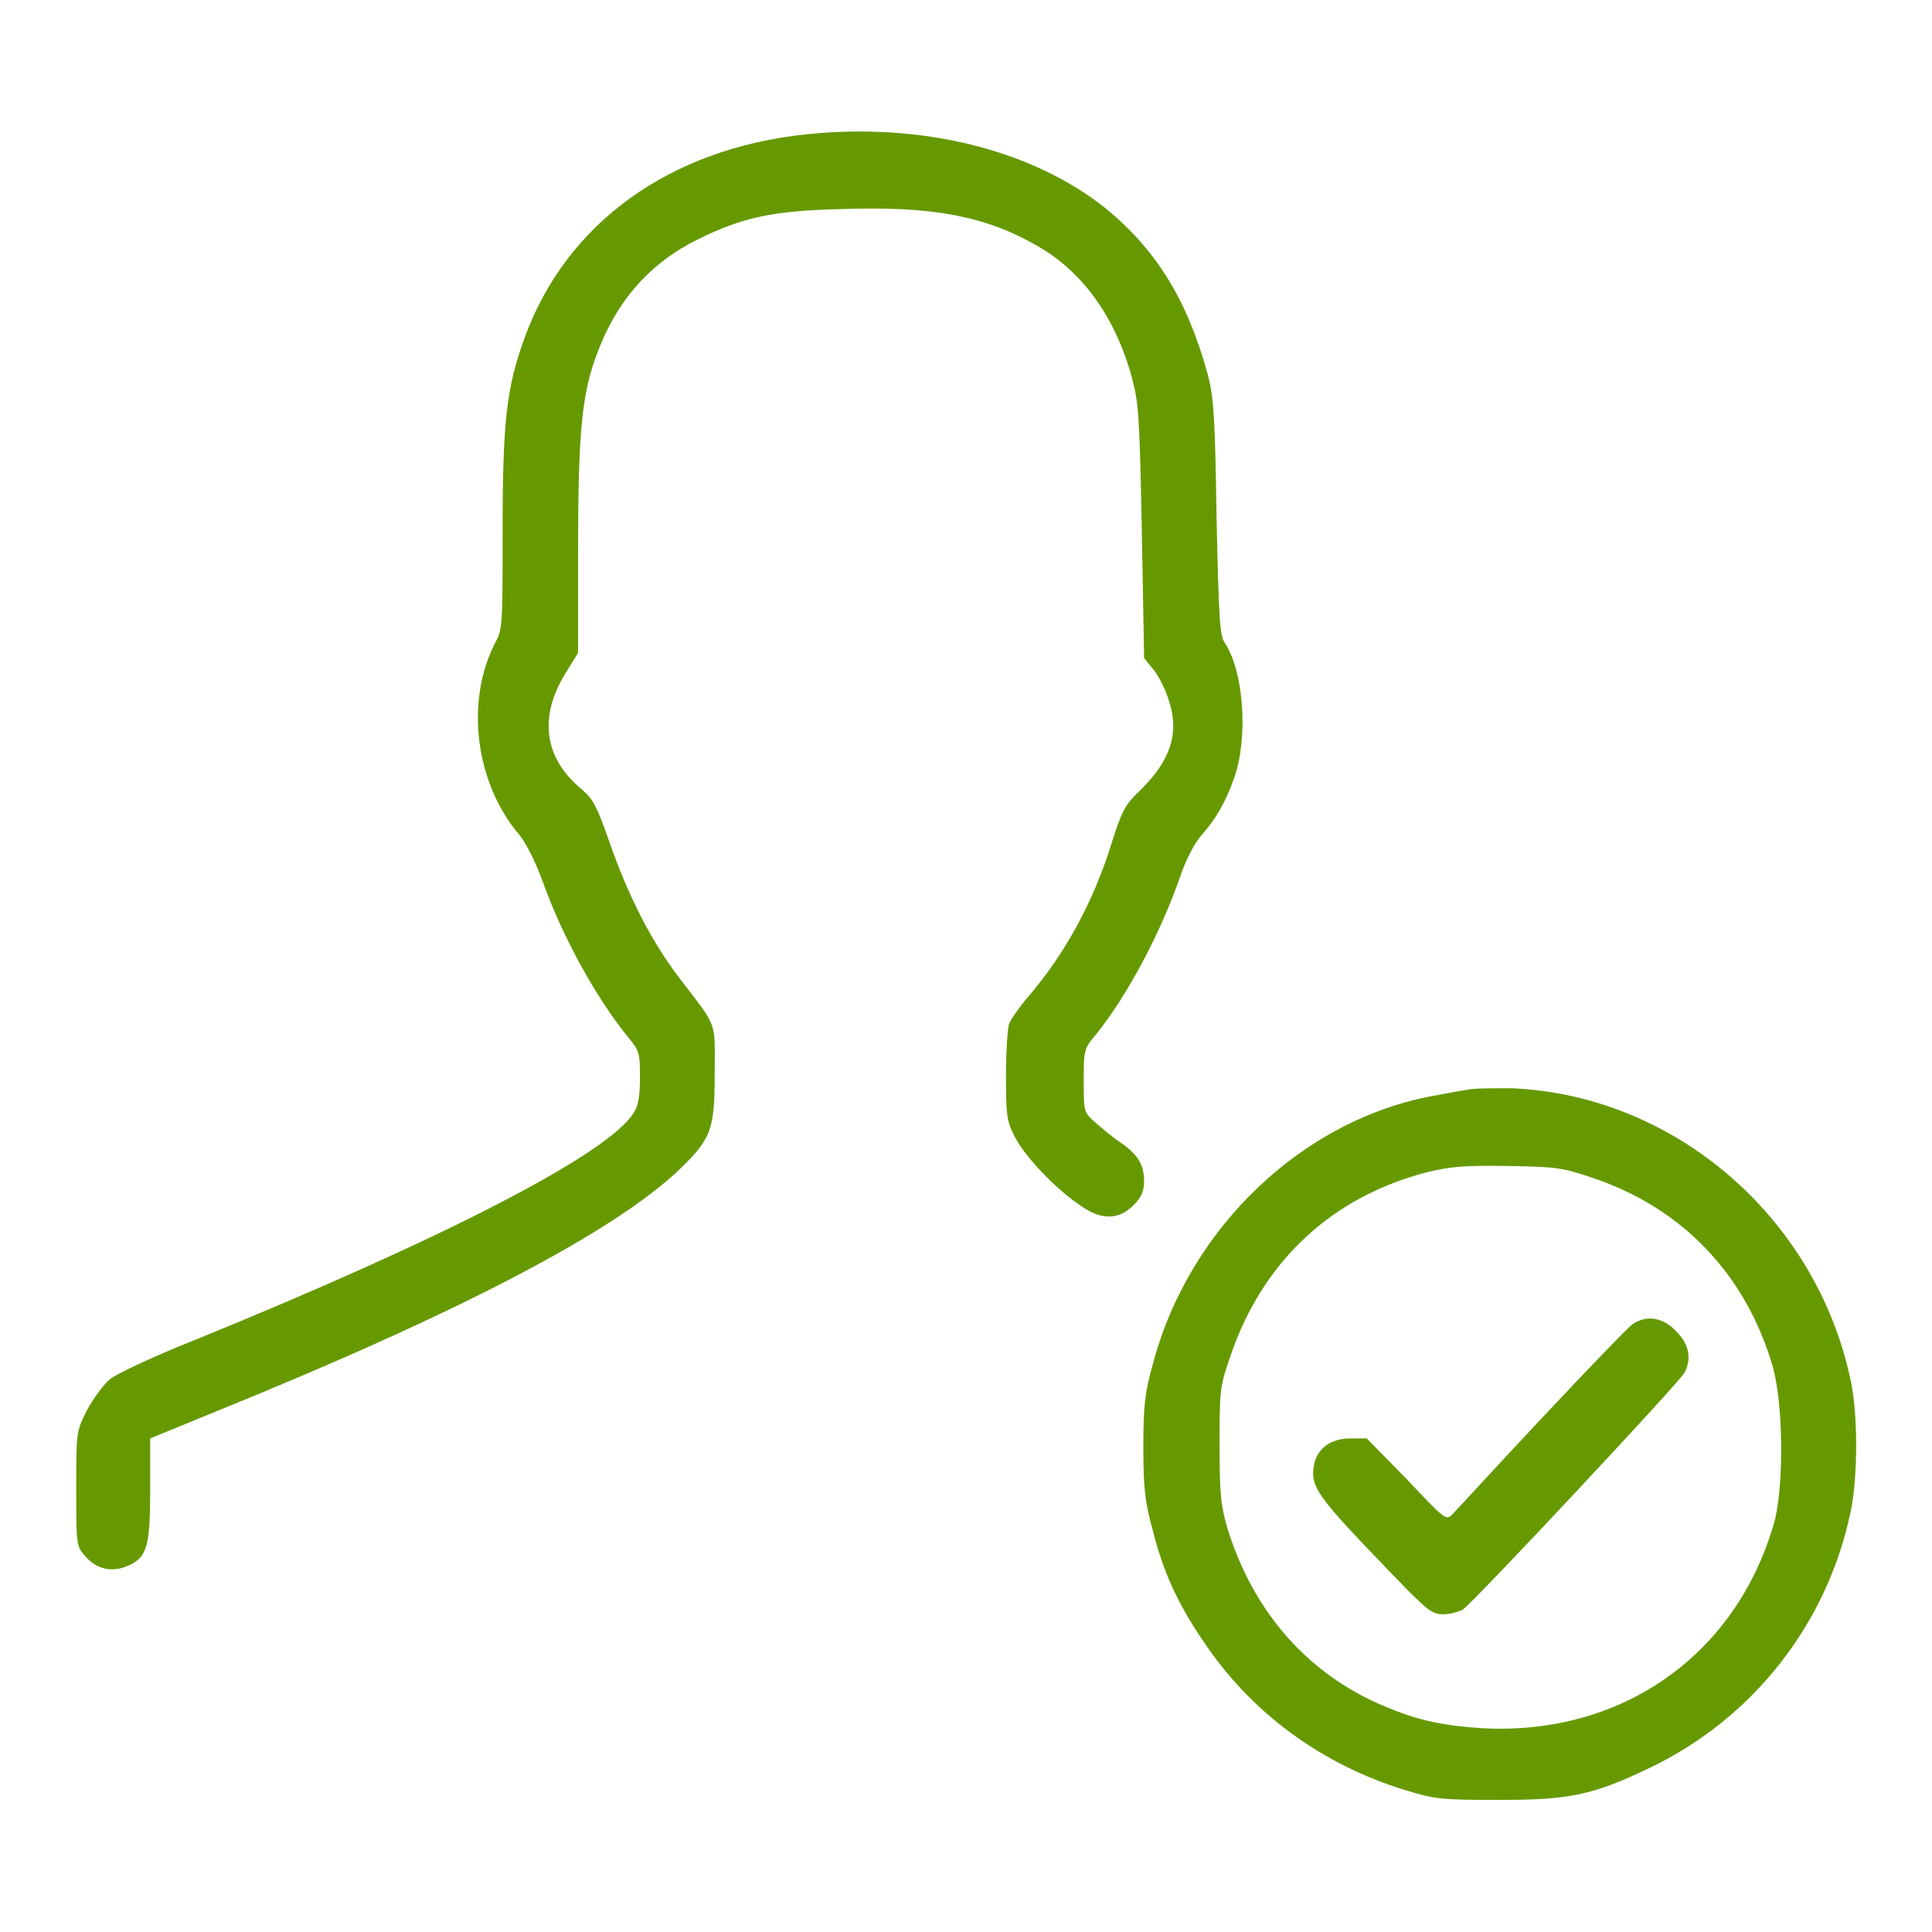
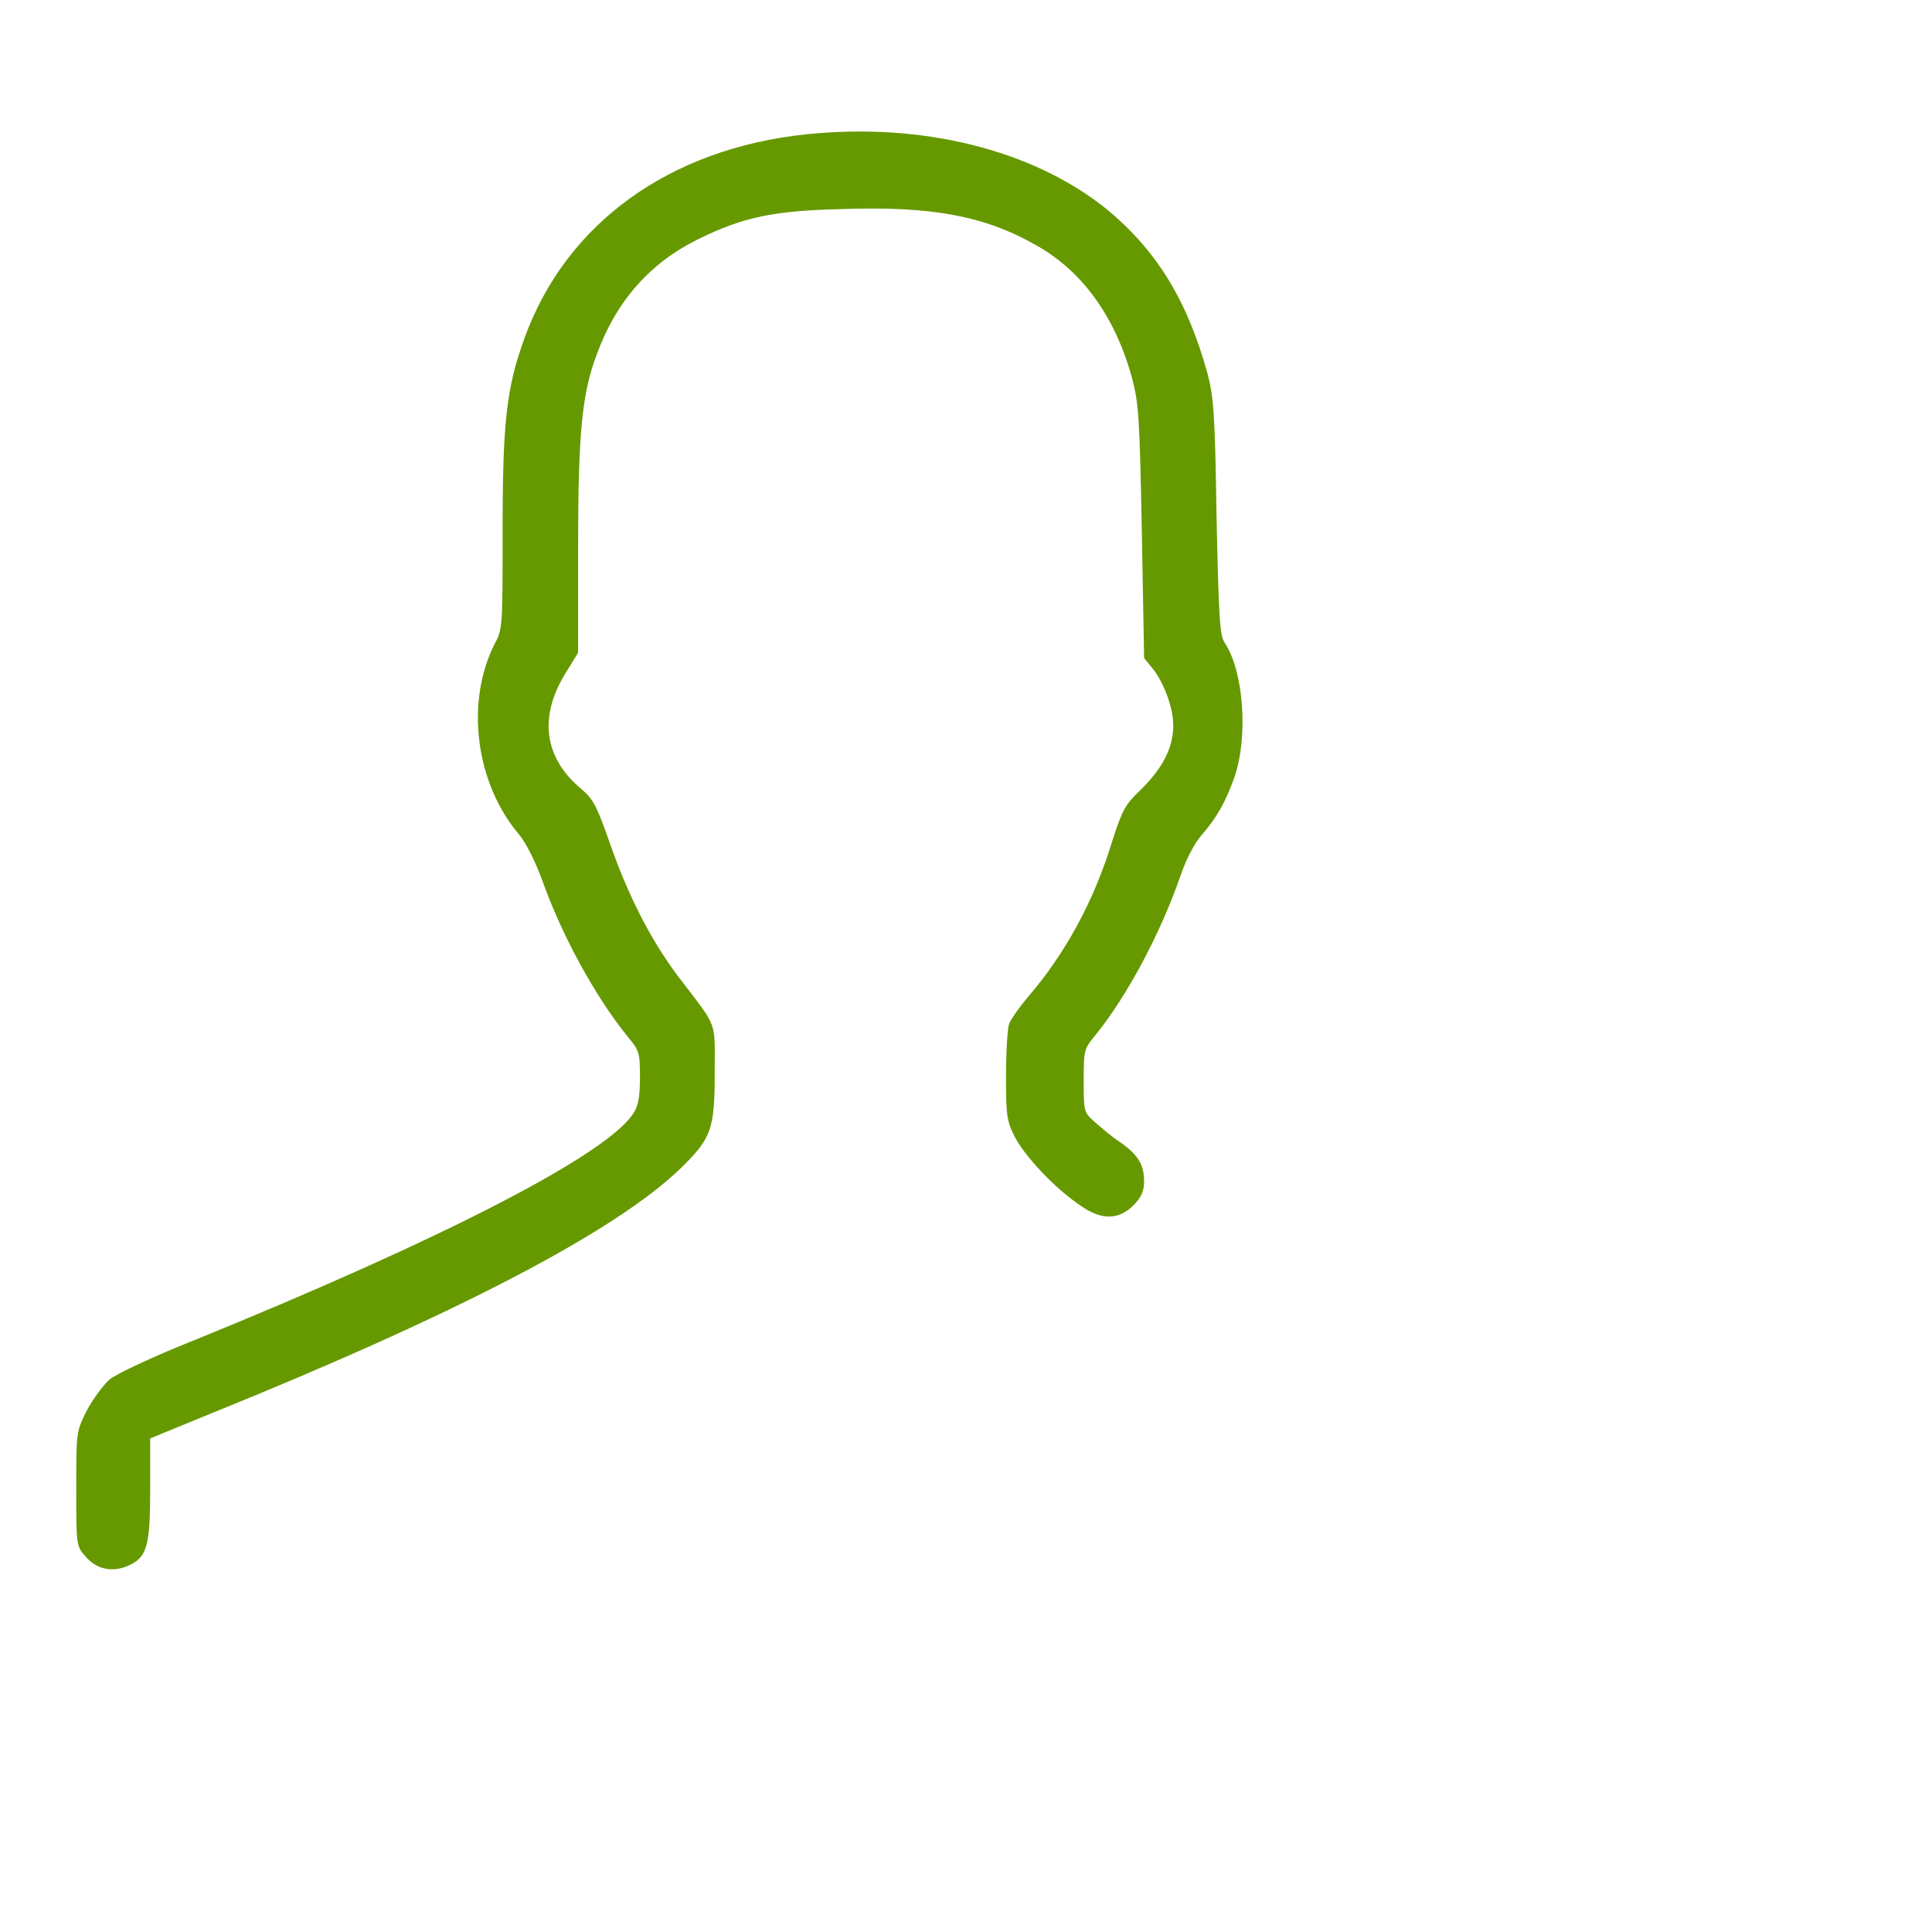
<svg xmlns="http://www.w3.org/2000/svg" version="1.1" id="Layer_1" x="0px" y="0px" viewBox="0 0 256 256" style="enable-background:new 0 0 256 256;" xml:space="preserve">
  <style type="text/css">
	.st0{fill:#669900;}
</style>
  <g>
    <g>
      <g>
        <path class="st0" d="M106.8,17.8c-18.1,1.9-31.8,11.8-37.3,27c-2.4,6.6-2.9,11.1-2.9,25.5c0,12.4,0,13.1-1,14.9     c-4,7.8-2.6,18.6,3.2,25.4c0.9,1.1,2.1,3.5,3,5.9c2.6,7.4,7.1,15.6,11.4,20.9c1.5,1.8,1.6,2.1,1.6,5.3c0,2.4-0.2,3.8-0.8,4.7     c-3.2,5.4-25.1,16.7-58.3,30.2c-5.3,2.1-10.4,4.5-11.2,5.2s-2.2,2.6-3,4.1c-1.4,2.8-1.4,2.9-1.4,10.4c0,7.3,0,7.6,1.2,8.9     c1.4,1.7,3.5,2.2,5.6,1.3c2.6-1.1,3-2.6,3-10.2v-6.7l7.8-3.2c32.9-13.3,53.8-24.2,62.5-32.6c4.1-4,4.5-5.2,4.5-12.7     c0-7.1,0.5-5.7-4.9-12.8c-3.6-4.8-6.6-10.7-9-17.6c-1.7-4.8-2.1-5.7-3.7-7.1c-5-4.1-5.8-9.6-2.1-15.5l1.6-2.6V72.7     c0-15.2,0.5-20.6,2.5-25.8c2.6-7.1,7.1-12.1,13.4-15.2c5.9-2.9,9.9-3.8,19.2-4c11.7-0.4,18.8,0.9,25.6,4.8     c6.1,3.4,10.5,9.5,12.7,17.6c0.9,3.4,1,5.2,1.3,20.4l0.3,16.7l1.3,1.6c0.7,0.9,1.6,2.7,2,4.1c1.4,4.2,0.2,7.9-3.8,11.8     c-2,1.9-2.4,2.6-3.8,7c-2.4,7.8-6.2,14.7-11,20.3c-1.2,1.4-2.4,3.1-2.6,3.7c-0.2,0.6-0.4,3.7-0.4,6.9c0,5.2,0.1,6,1.2,8.1     c1.3,2.5,5.2,6.7,8.6,9c2.8,2,5.1,2,7.1,0c1-1,1.4-1.9,1.4-3.1c0-2.2-0.7-3.5-3.1-5.2c-1.1-0.7-2.6-2-3.4-2.7     c-1.5-1.3-1.5-1.4-1.5-5.5c0-4,0-4.2,1.6-6.1c4.2-5.2,8.6-13.5,11.2-21c0.7-2.1,1.9-4.4,2.7-5.3c2.1-2.4,3.3-4.5,4.5-7.9     c1.8-5.4,1.2-13.9-1.3-17.7c-0.7-1-0.8-3.3-1.1-16.7c-0.2-13.7-0.4-16-1.2-19c-2.7-9.8-6.8-16.4-13.5-21.9     C136.7,19.8,122.1,16.2,106.8,17.8z" />
-         <path class="st0" d="M194.4,144.4c-0.7,0.1-2.4,0.4-3.9,0.7c-17.7,3-32.9,17.5-37.7,35.5c-1.1,3.9-1.3,5.6-1.3,11.1     s0.2,7.2,1.2,10.9c1.4,5.6,3.3,9.8,6.7,14.8c6.3,9.5,15.7,16.4,26.8,19.8c3.9,1.2,4.8,1.3,12.3,1.3c9.5,0,12.5-0.6,20.2-4.3     c13.7-6.6,23.4-19.1,26.5-33.8c1-4.6,1-13.2,0-17.6c-4.6-21.6-23.4-37.7-44.9-38.6C197.7,144.2,195.1,144.2,194.4,144.4z      M211.1,156.1c11.9,4,20.3,12.9,23.8,25c1.4,4.9,1.5,15.9,0.2,20.6c-5,17.6-20.2,28.3-38.7,27.3c-5.9-0.4-9.2-1.2-14.3-3.5     c-9.4-4.4-16.1-12.3-19.4-22.8c-0.9-3.1-1.1-4.4-1.1-11.1c0-7.4,0-7.8,1.5-12.1c4.3-12.5,13.5-21,26.1-24.2     c2.9-0.7,4.8-0.9,10.5-0.8C206.2,154.6,207,154.7,211.1,156.1z" />
-         <path class="st0" d="M216.4,175.4c-0.5,0.3-5.9,5.9-12,12.4s-11.4,12.3-11.9,12.8c-0.9,0.9-0.9,0.9-6.1-4.6l-5.3-5.4h-2.2     c-3,0-4.9,1.8-4.9,4.6c0,2.2,1.3,3.9,10.1,13c5,5.2,5.6,5.7,7.1,5.7c0.9,0,2-0.3,2.6-0.6c1.2-0.7,28.7-30.1,29.4-31.4     c1-1.9,0.6-3.8-1.1-5.5C220.4,174.6,218.3,174.2,216.4,175.4z" />
      </g>
    </g>
  </g>
</svg>